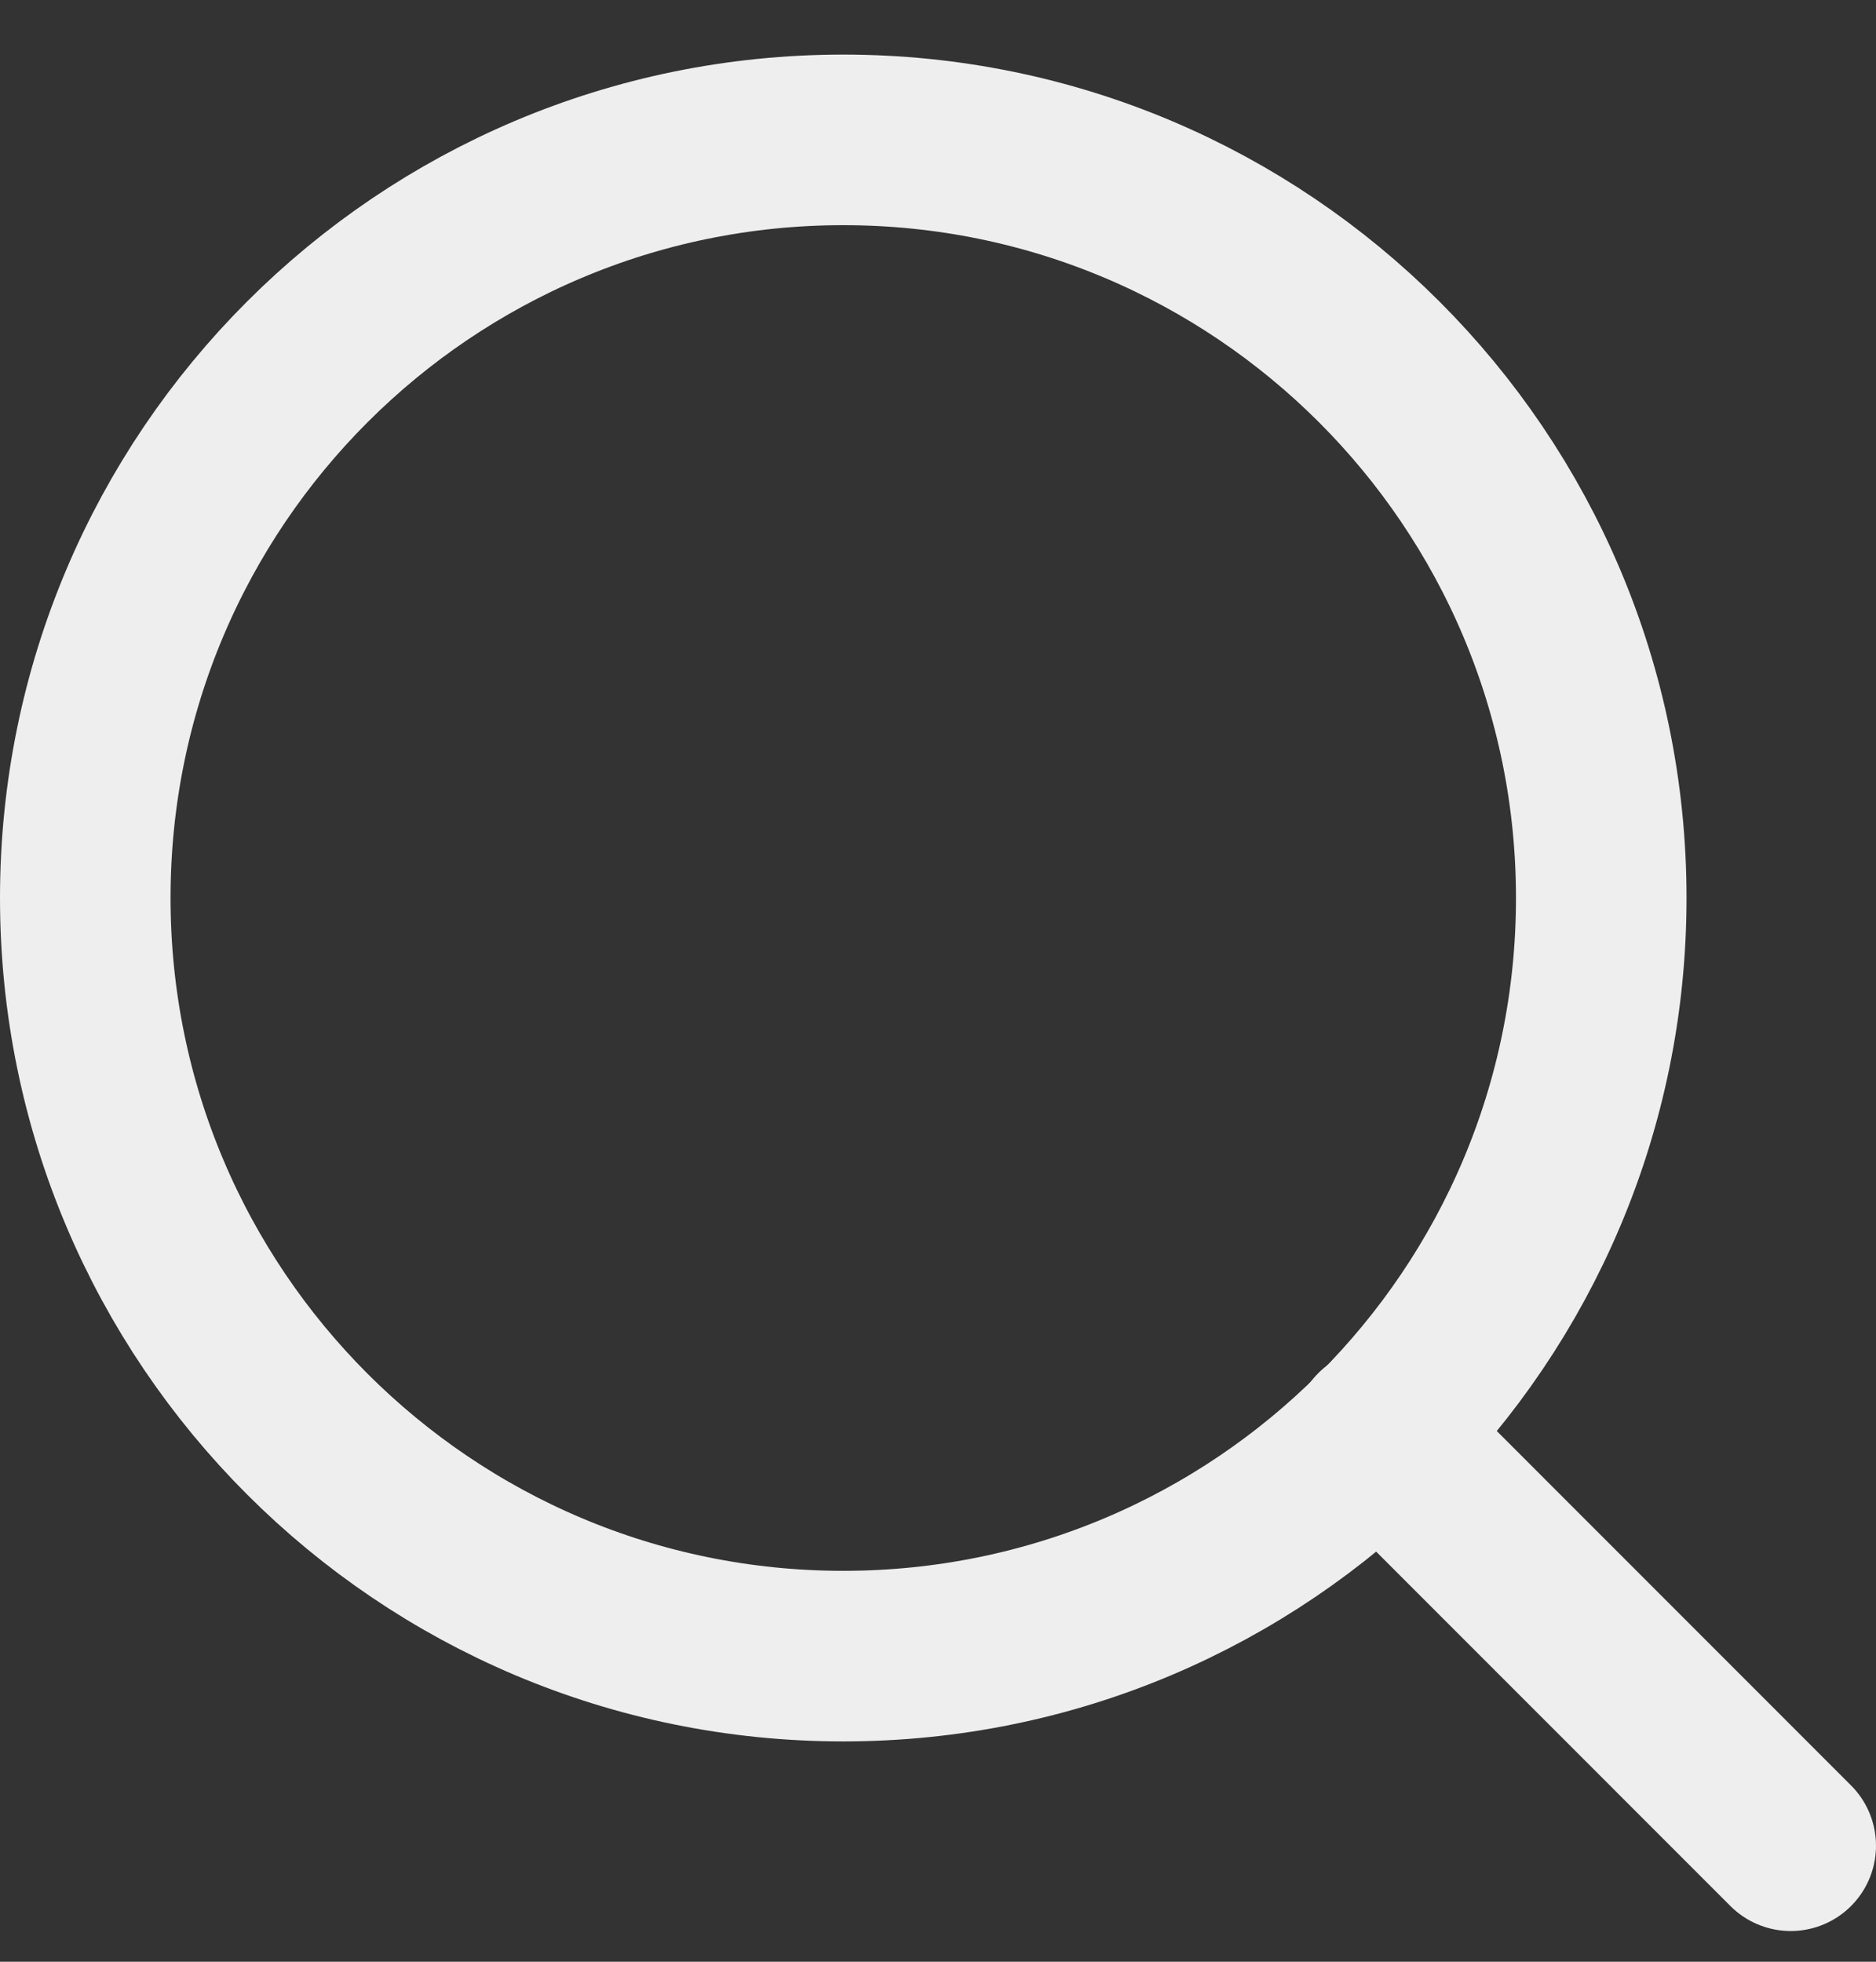
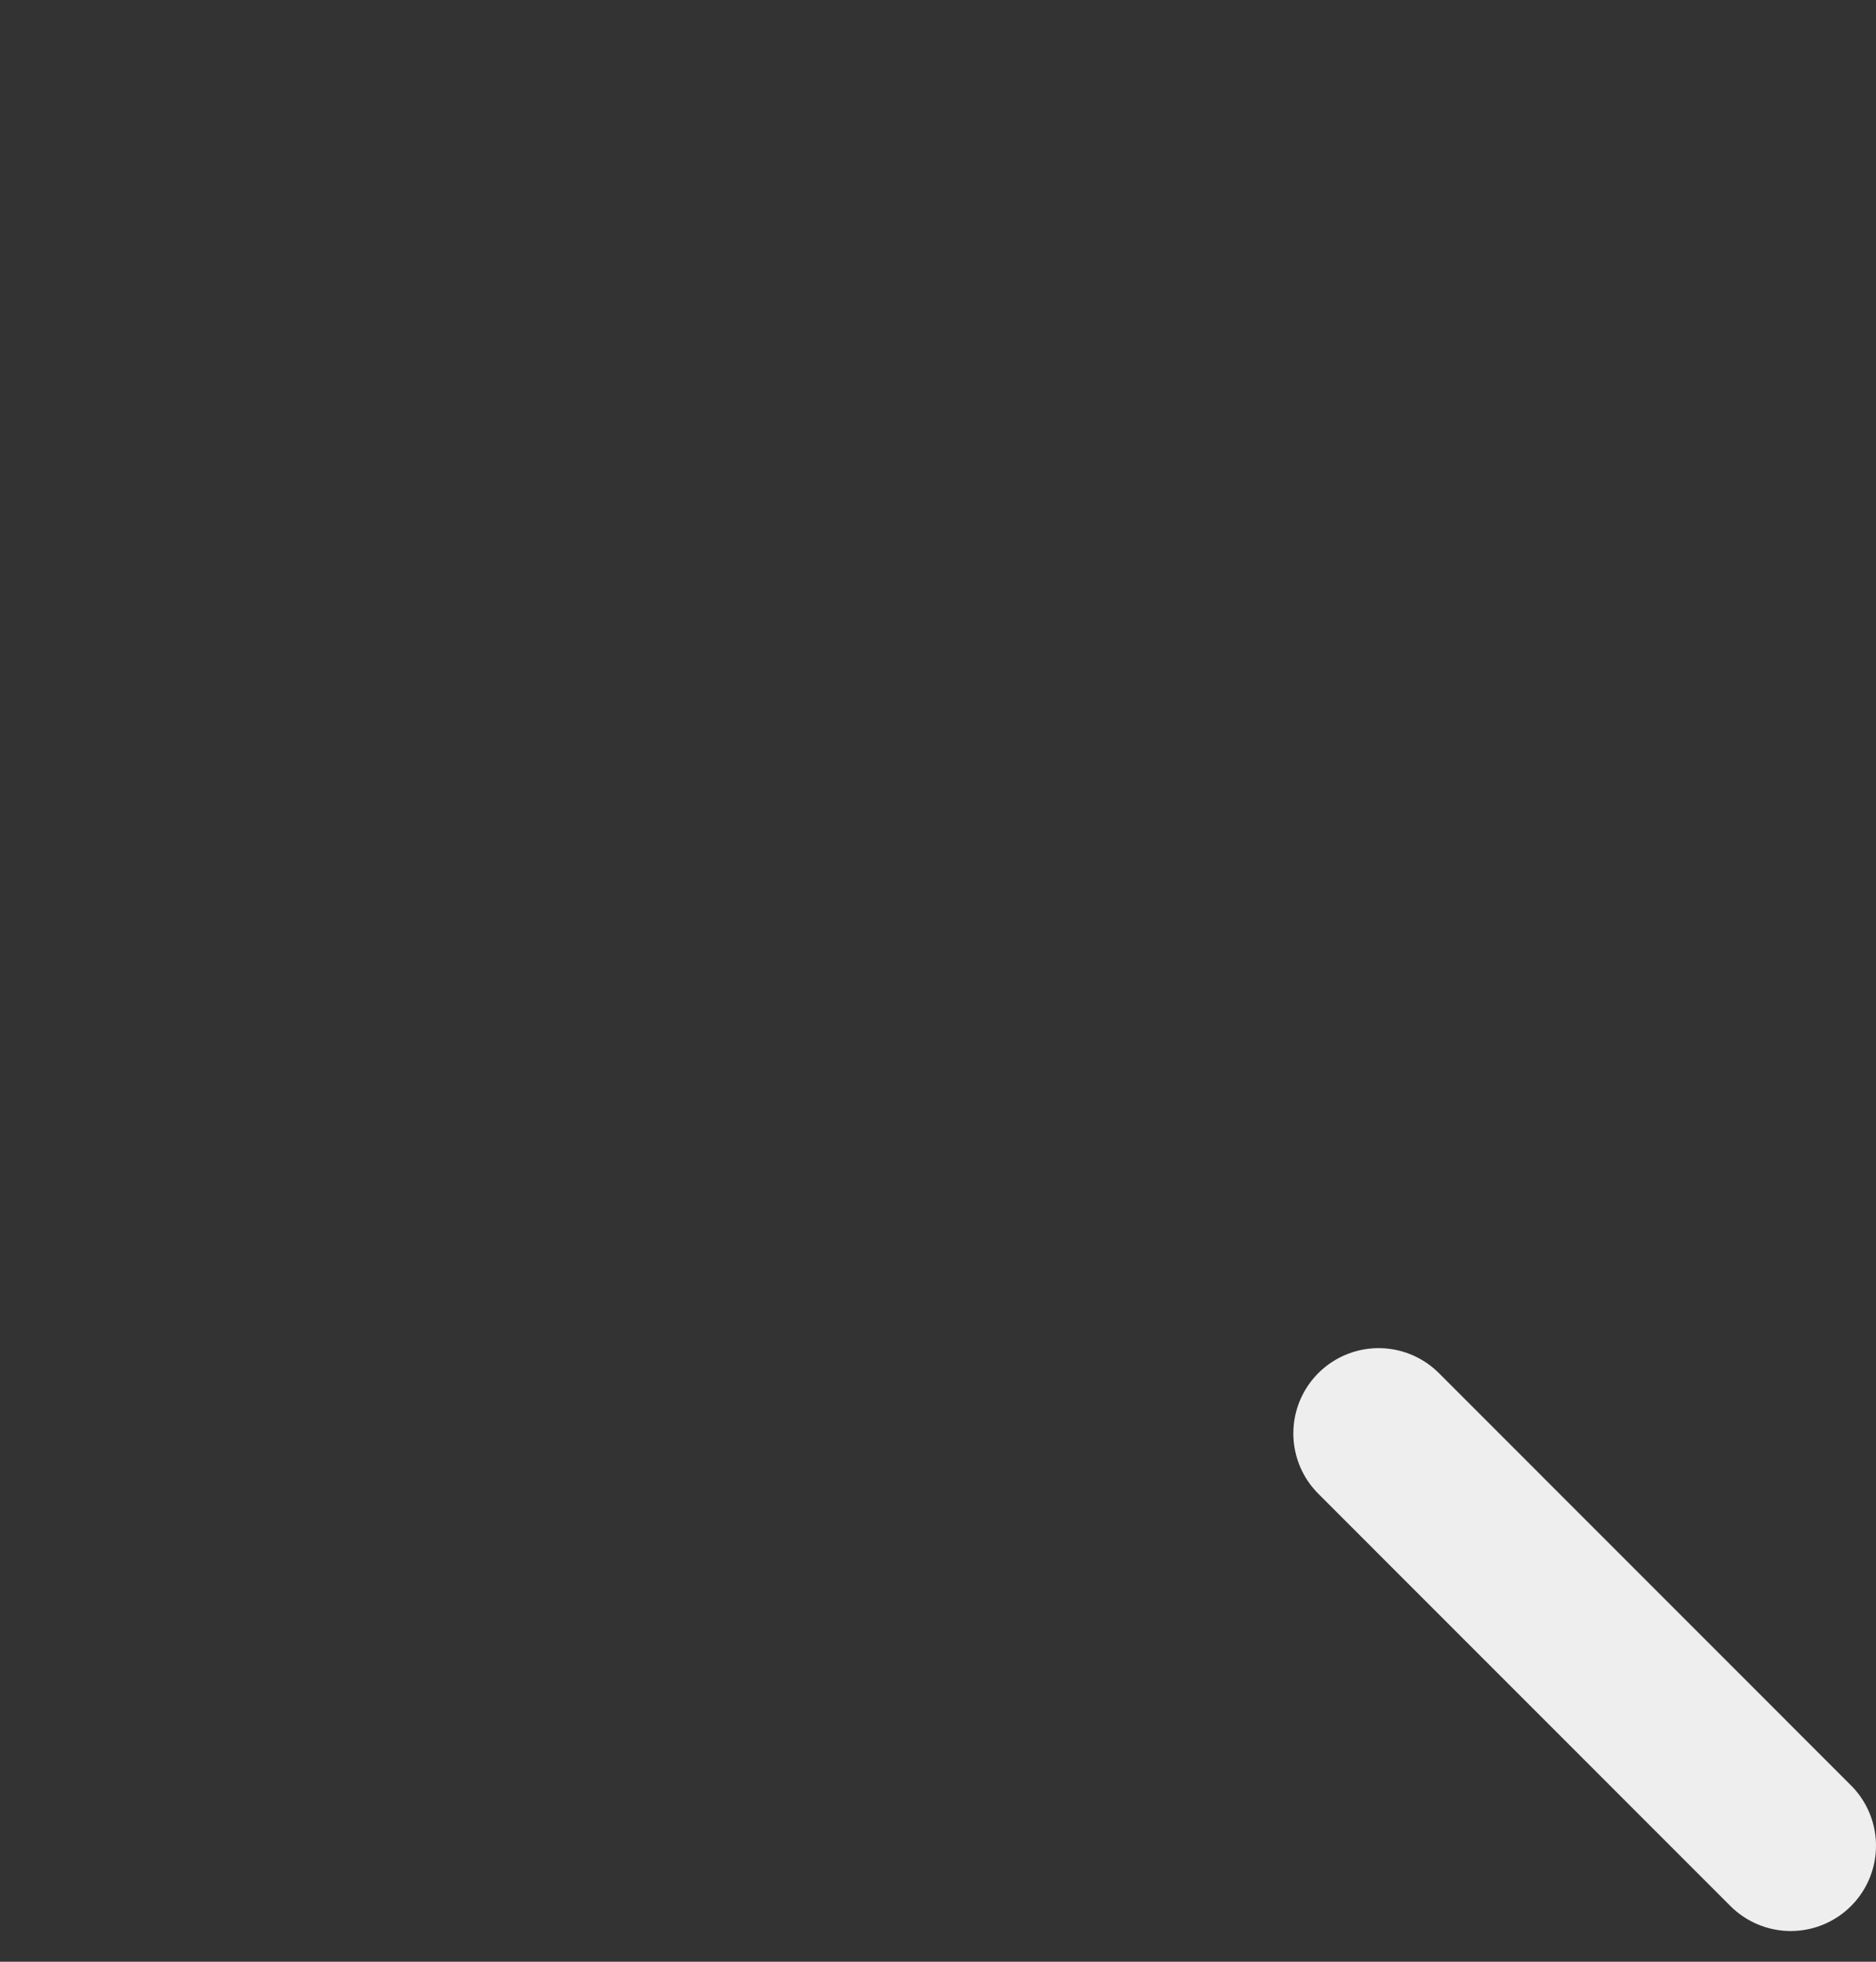
<svg xmlns="http://www.w3.org/2000/svg" width="22" height="23" viewBox="0 0 22 23" fill="none">
  <rect x="0" y="0" width="22" height="23" fill="#333333" stroke="none" />
-   <path d="M9.889 19.417C14.798 19.417 18.778 15.438 18.778 10.528C18.778 5.619 14.798 1.64 9.889 1.64C4.98 1.64 1 5.619 1 10.528C1 15.438 4.98 19.417 9.889 19.417Z" stroke="#EEEEEE" stroke-width="2" stroke-linecap="round" stroke-linejoin="round" />
  <path d="M21 21.64L16.167 16.806" stroke="#EEEEEE" stroke-width="2" stroke-linecap="round" stroke-linejoin="round" />
</svg>